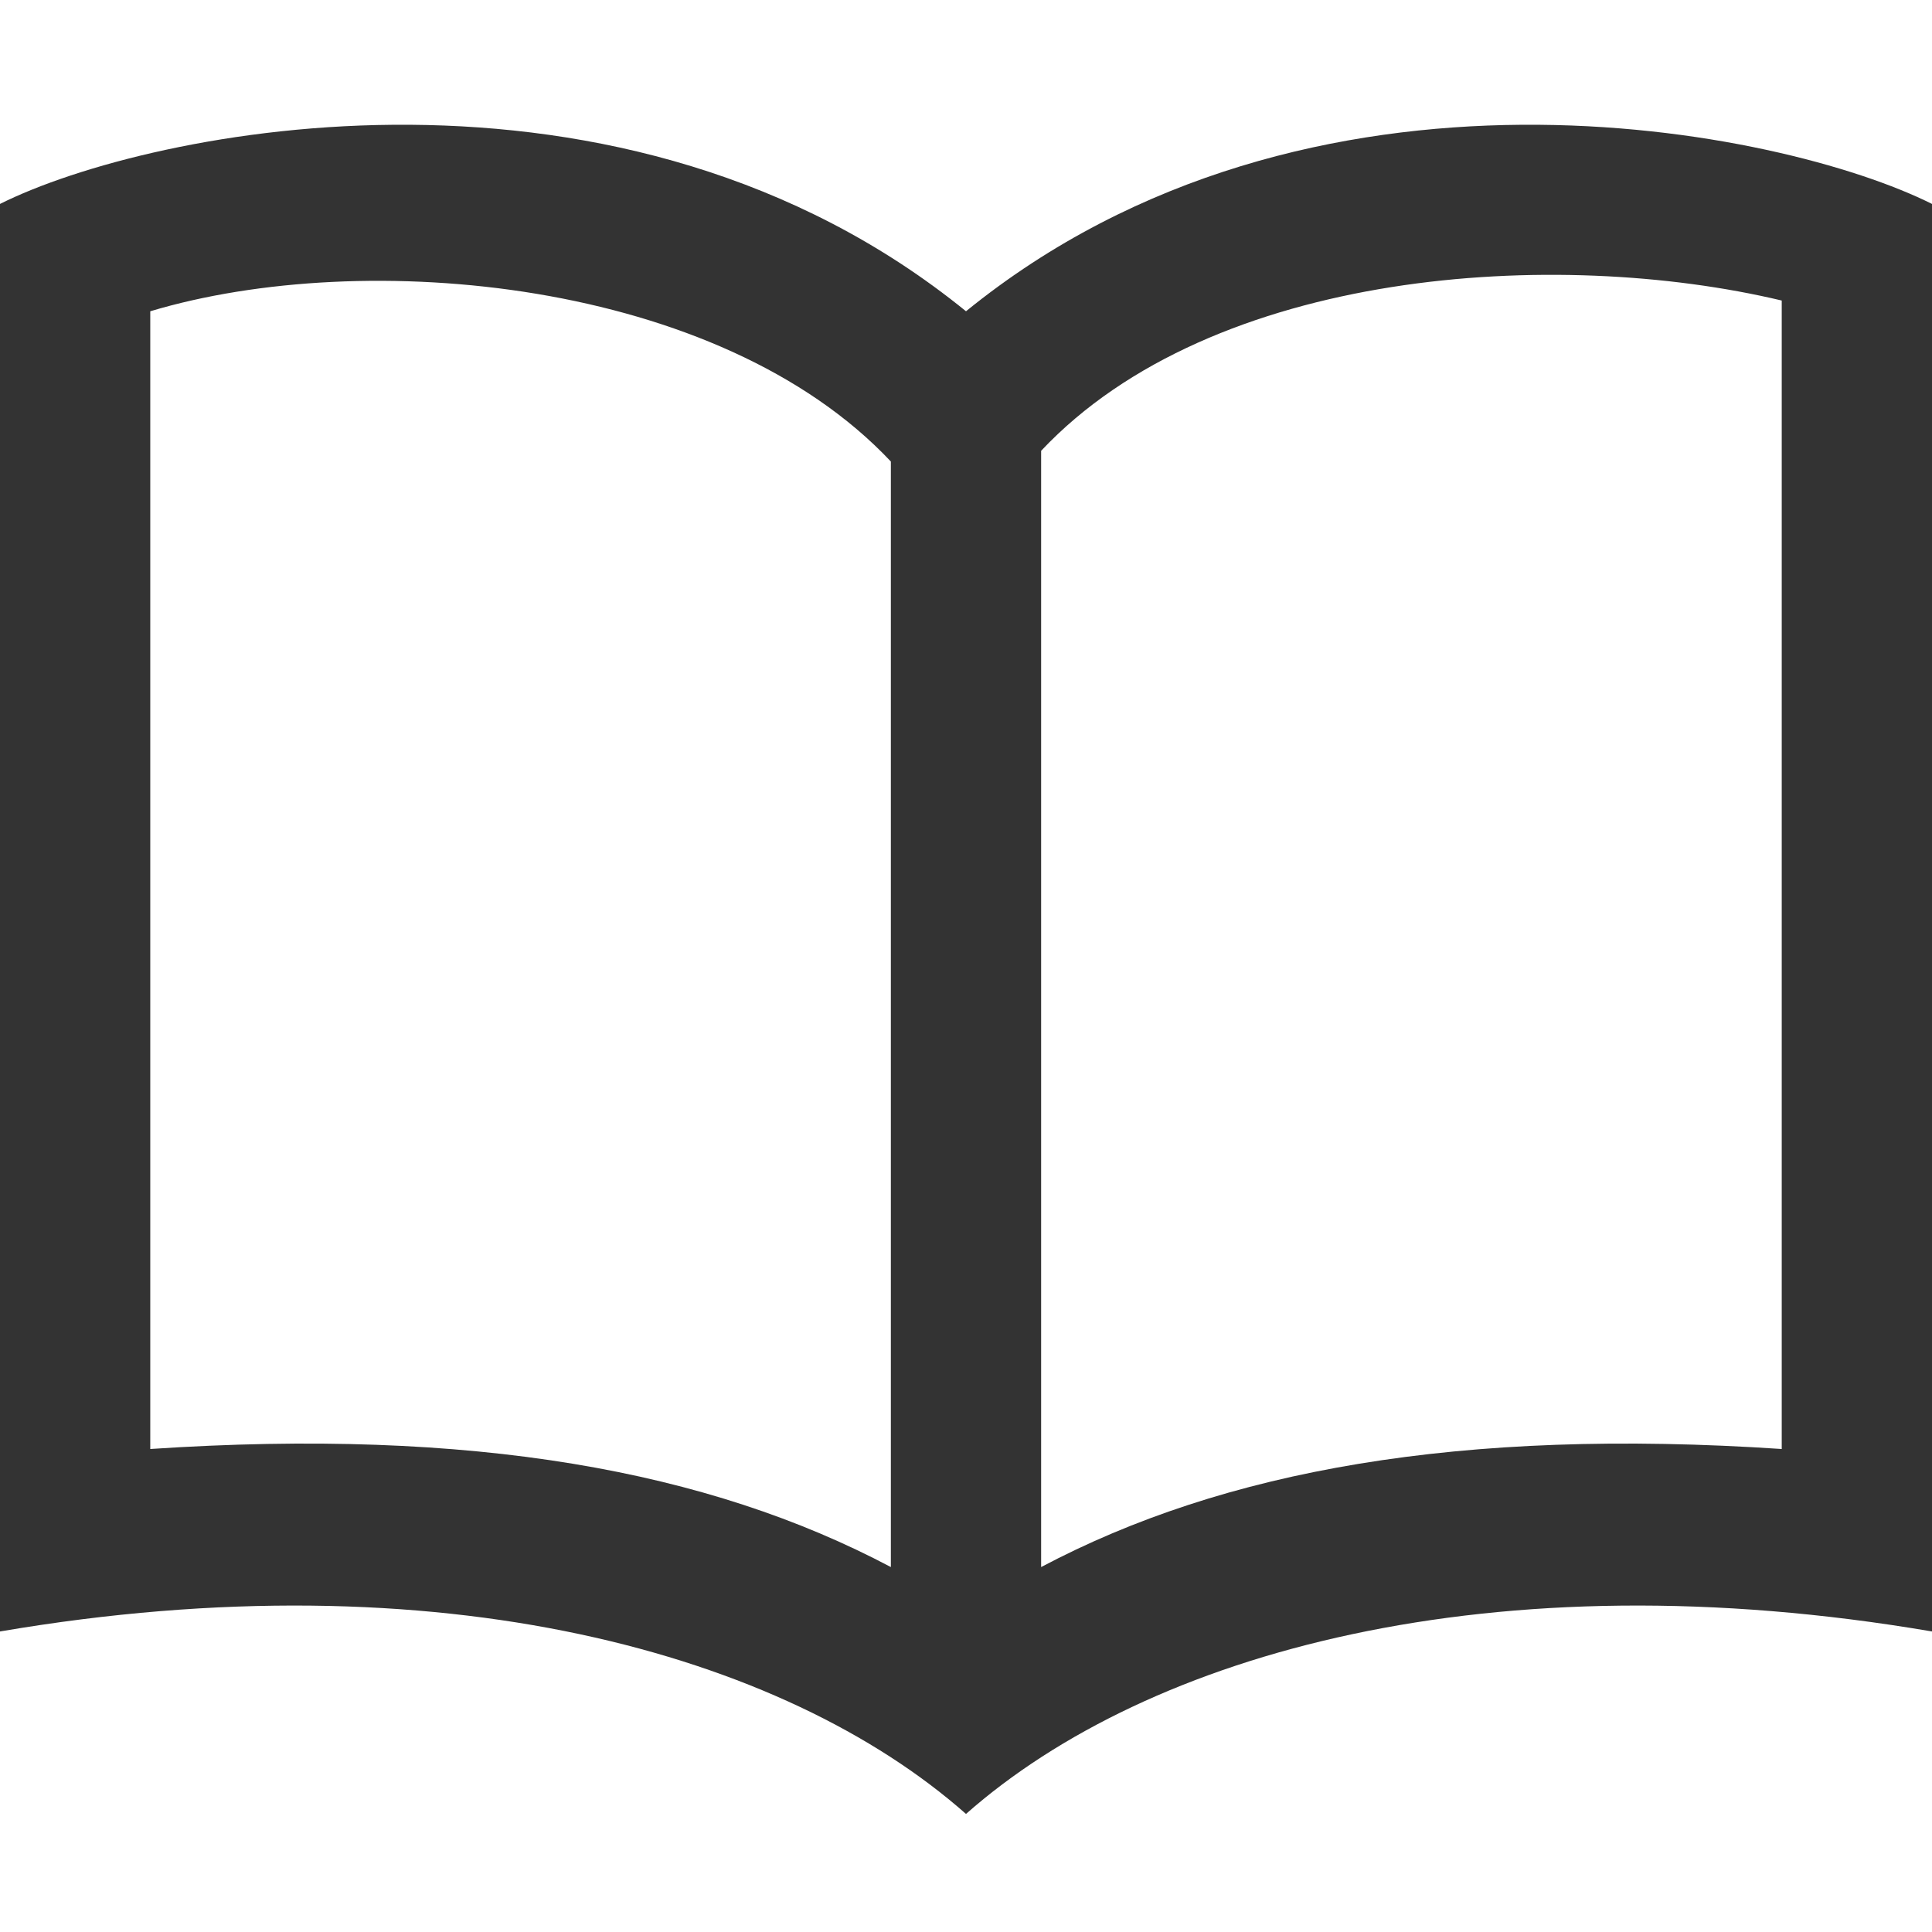
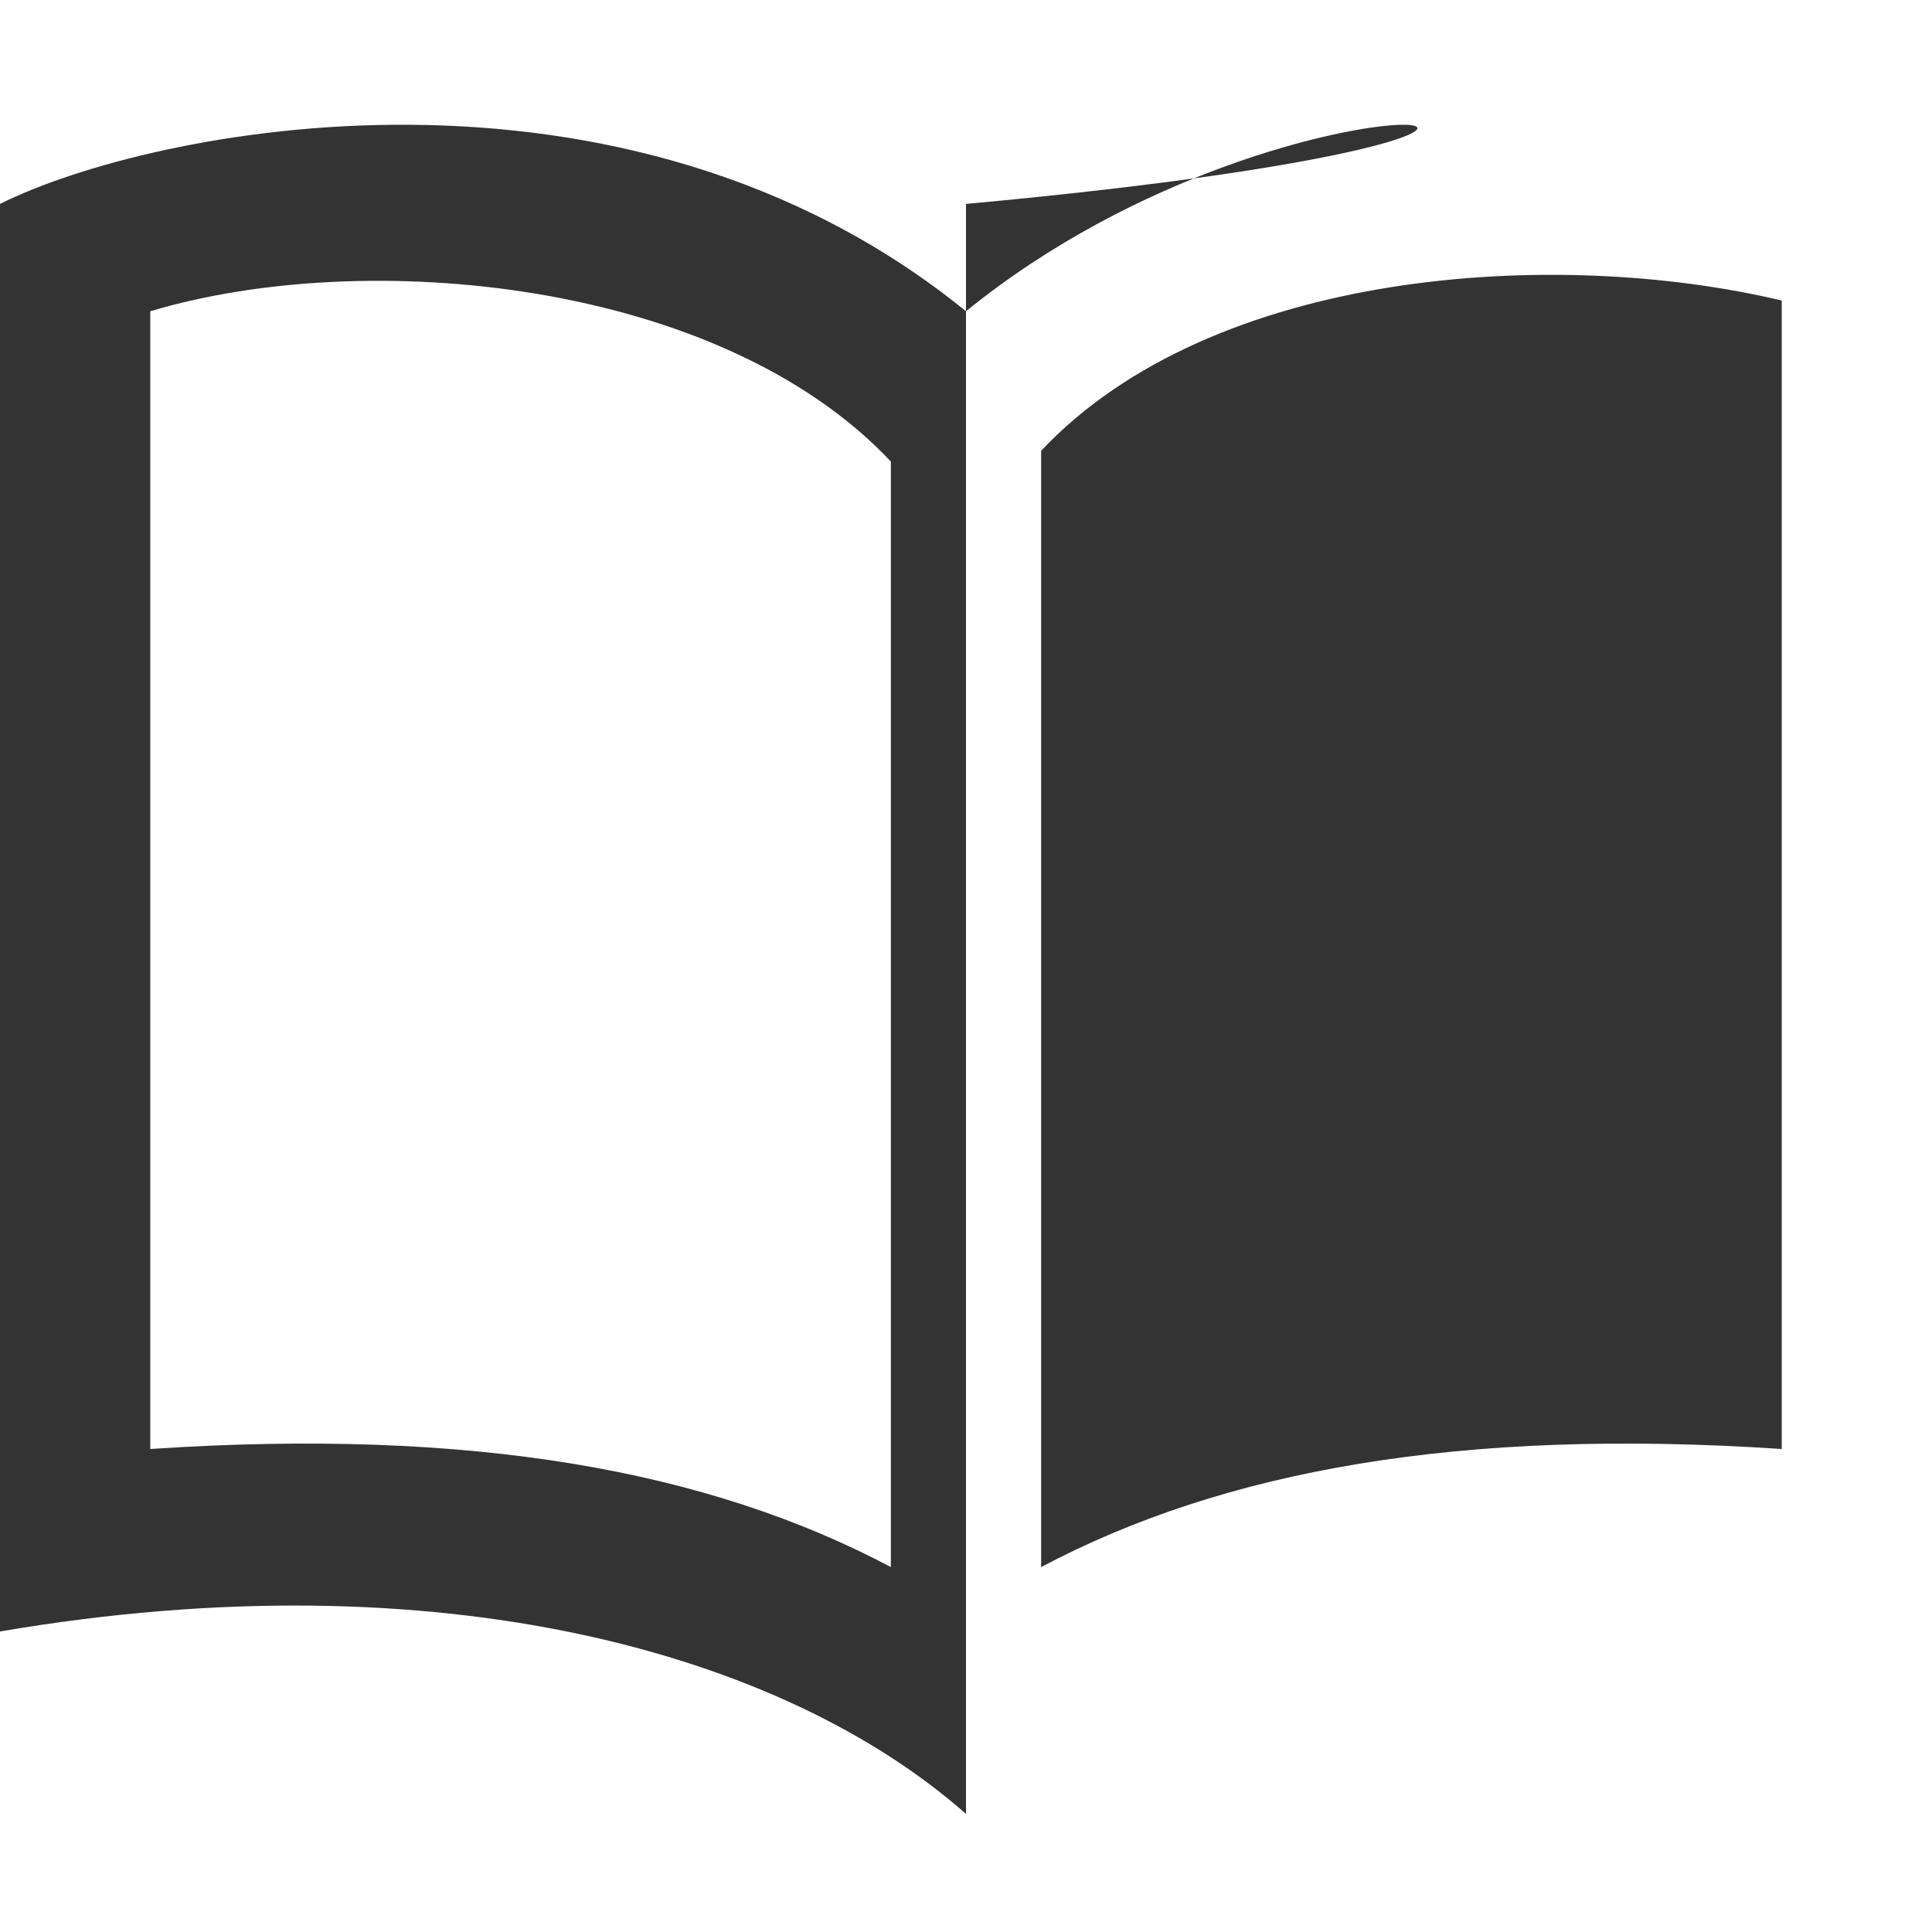
<svg xmlns="http://www.w3.org/2000/svg" version="1.1" id="レイヤー_1" x="0px" y="0px" viewbox="0 0 18 18" style="enable-background:new 0 0 18 18;" xml:space="preserve" width="18" height="18">
  <style type="text/css">
	.st0{fill:#333333;}
</style>
-   <path class="st0" d="M9,2.9C5.8,0.3,1.4,1.2,0,1.9v13.3c4.1-0.7,7.3,0.2,9,1.7c1.7-1.5,4.9-2.4,9-1.7V1.9C16.6,1.2,12.2,0.3,9,2.9z   M8.3,14.6c-1.7-0.9-3.9-1.3-6.9-1.1V2.9c2-0.6,5.3-0.3,6.9,1.4V14.6z M16.6,13.5c-3-0.2-5.2,0.2-6.9,1.1V4.2  c1.6-1.7,4.8-1.9,6.9-1.4V13.5z" />
+   <path class="st0" d="M9,2.9C5.8,0.3,1.4,1.2,0,1.9v13.3c4.1-0.7,7.3,0.2,9,1.7V1.9C16.6,1.2,12.2,0.3,9,2.9z   M8.3,14.6c-1.7-0.9-3.9-1.3-6.9-1.1V2.9c2-0.6,5.3-0.3,6.9,1.4V14.6z M16.6,13.5c-3-0.2-5.2,0.2-6.9,1.1V4.2  c1.6-1.7,4.8-1.9,6.9-1.4V13.5z" />
</svg>